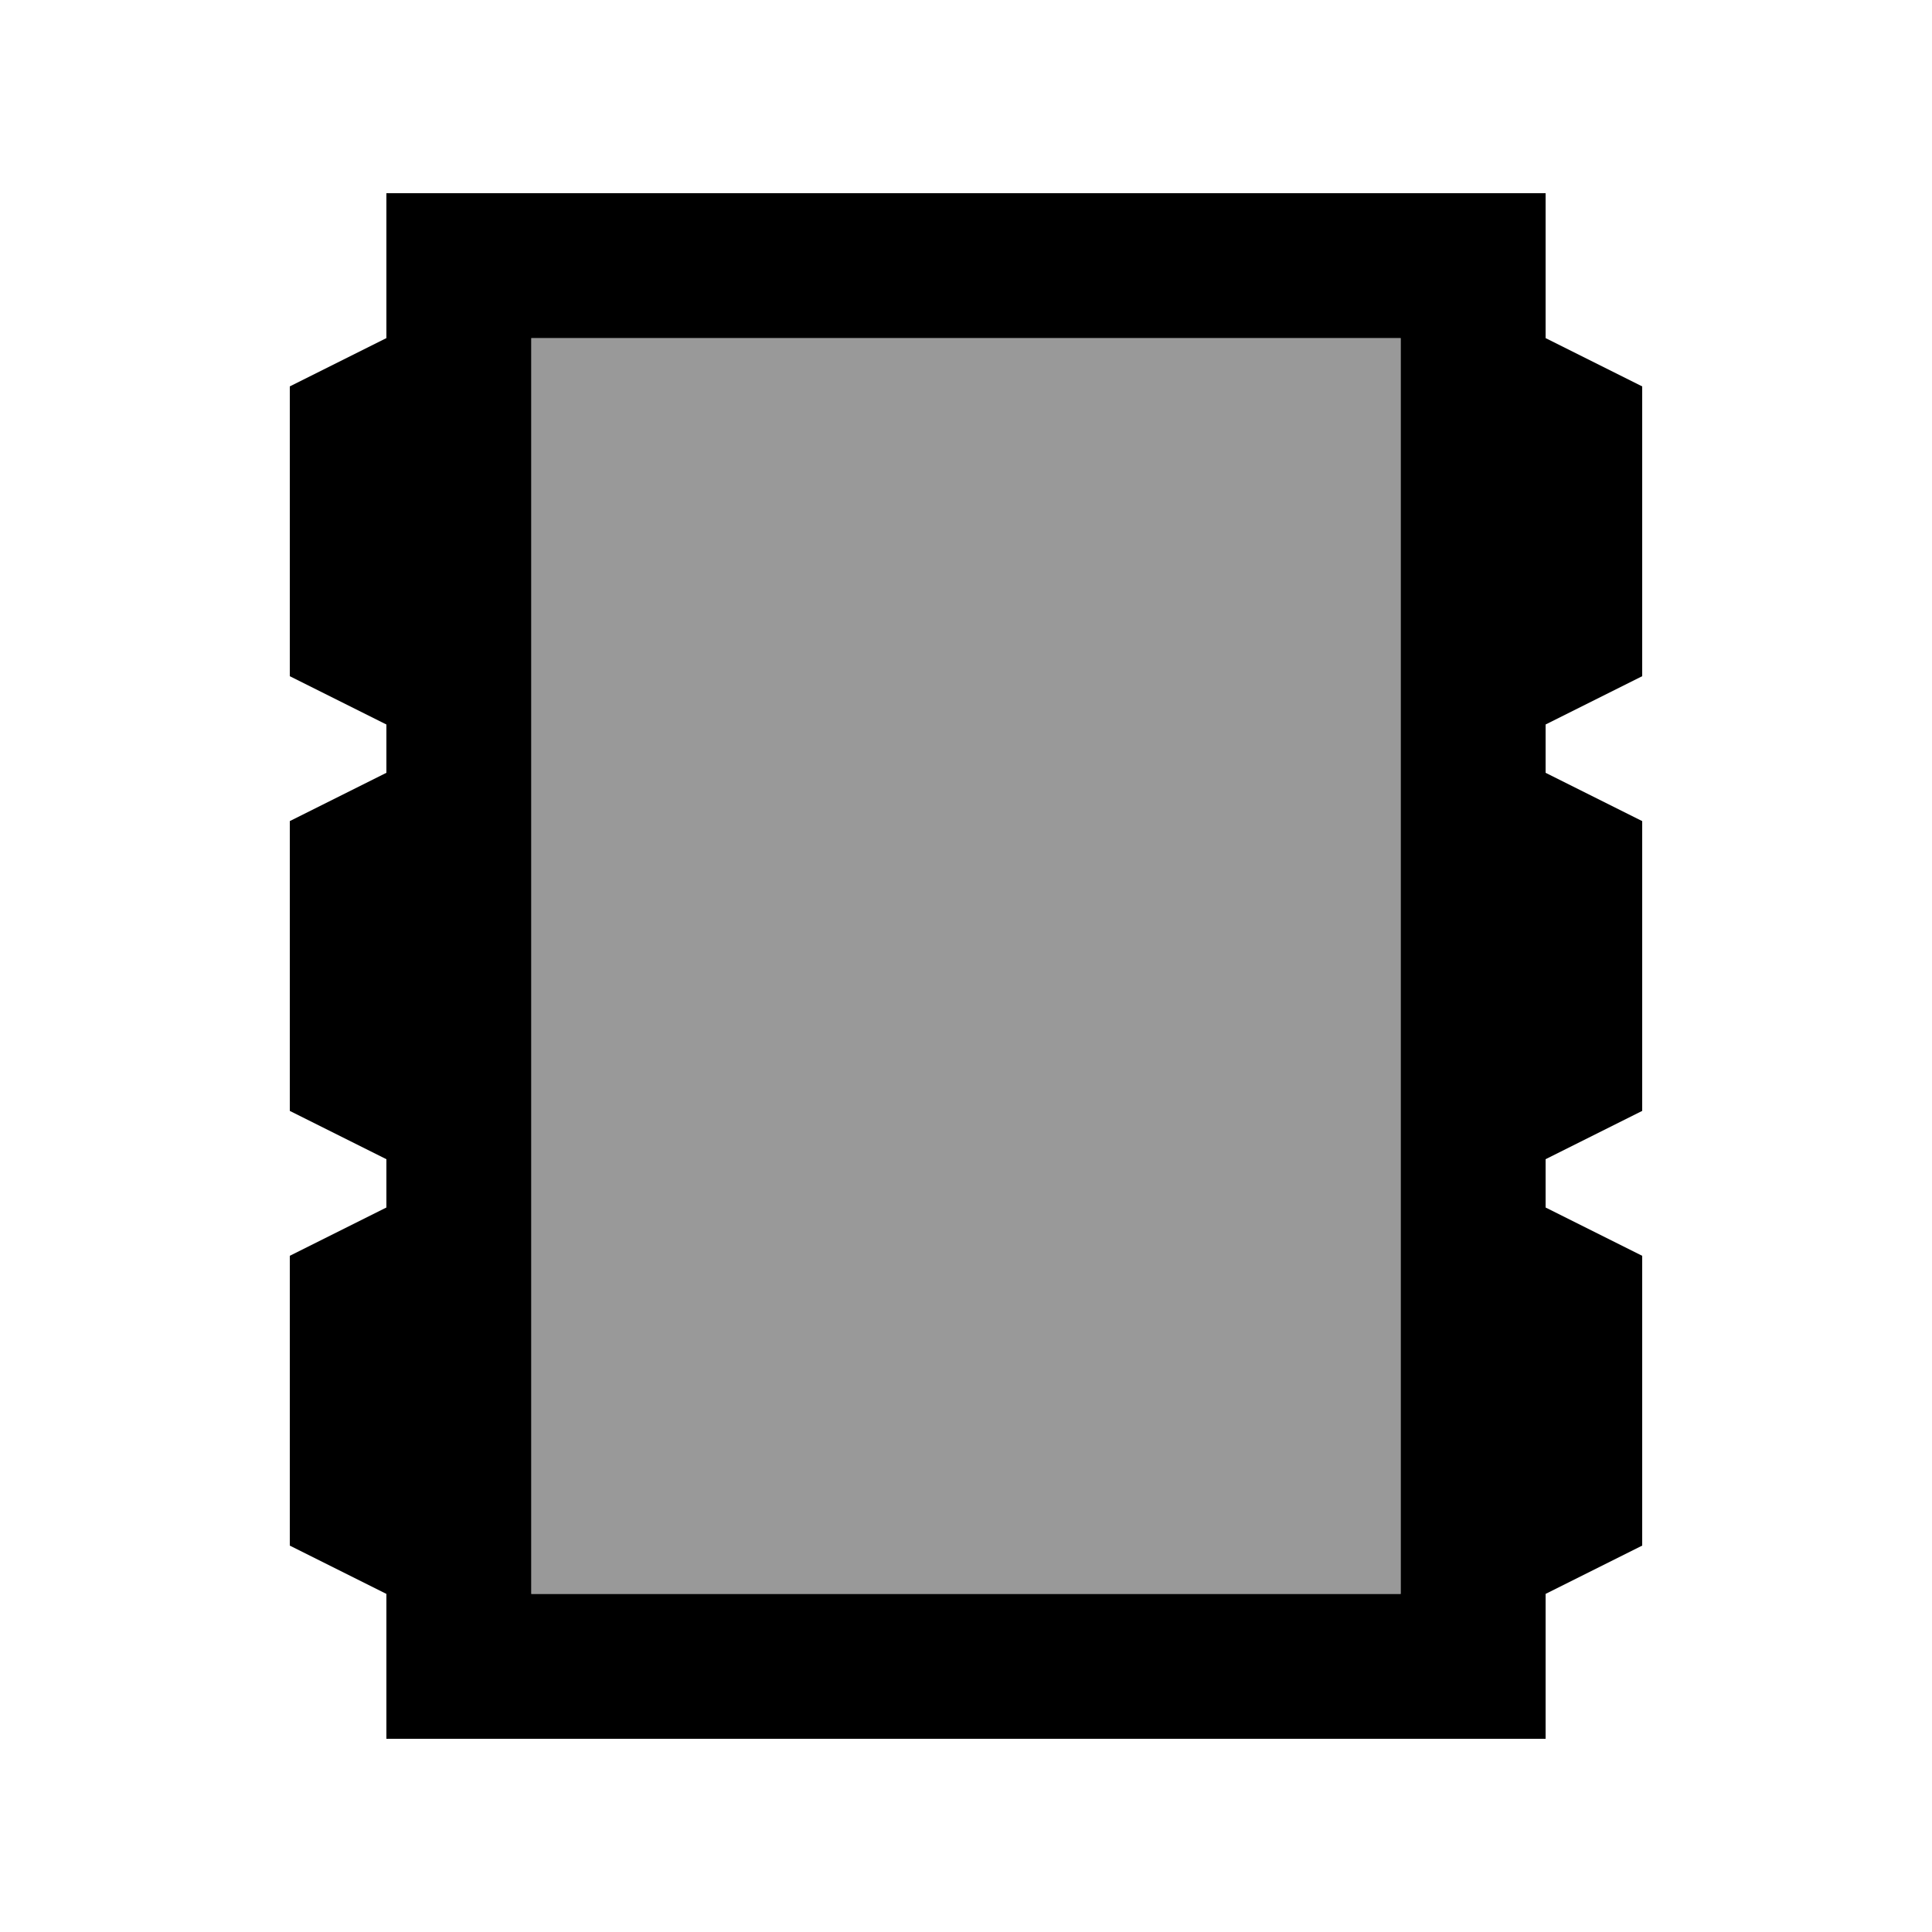
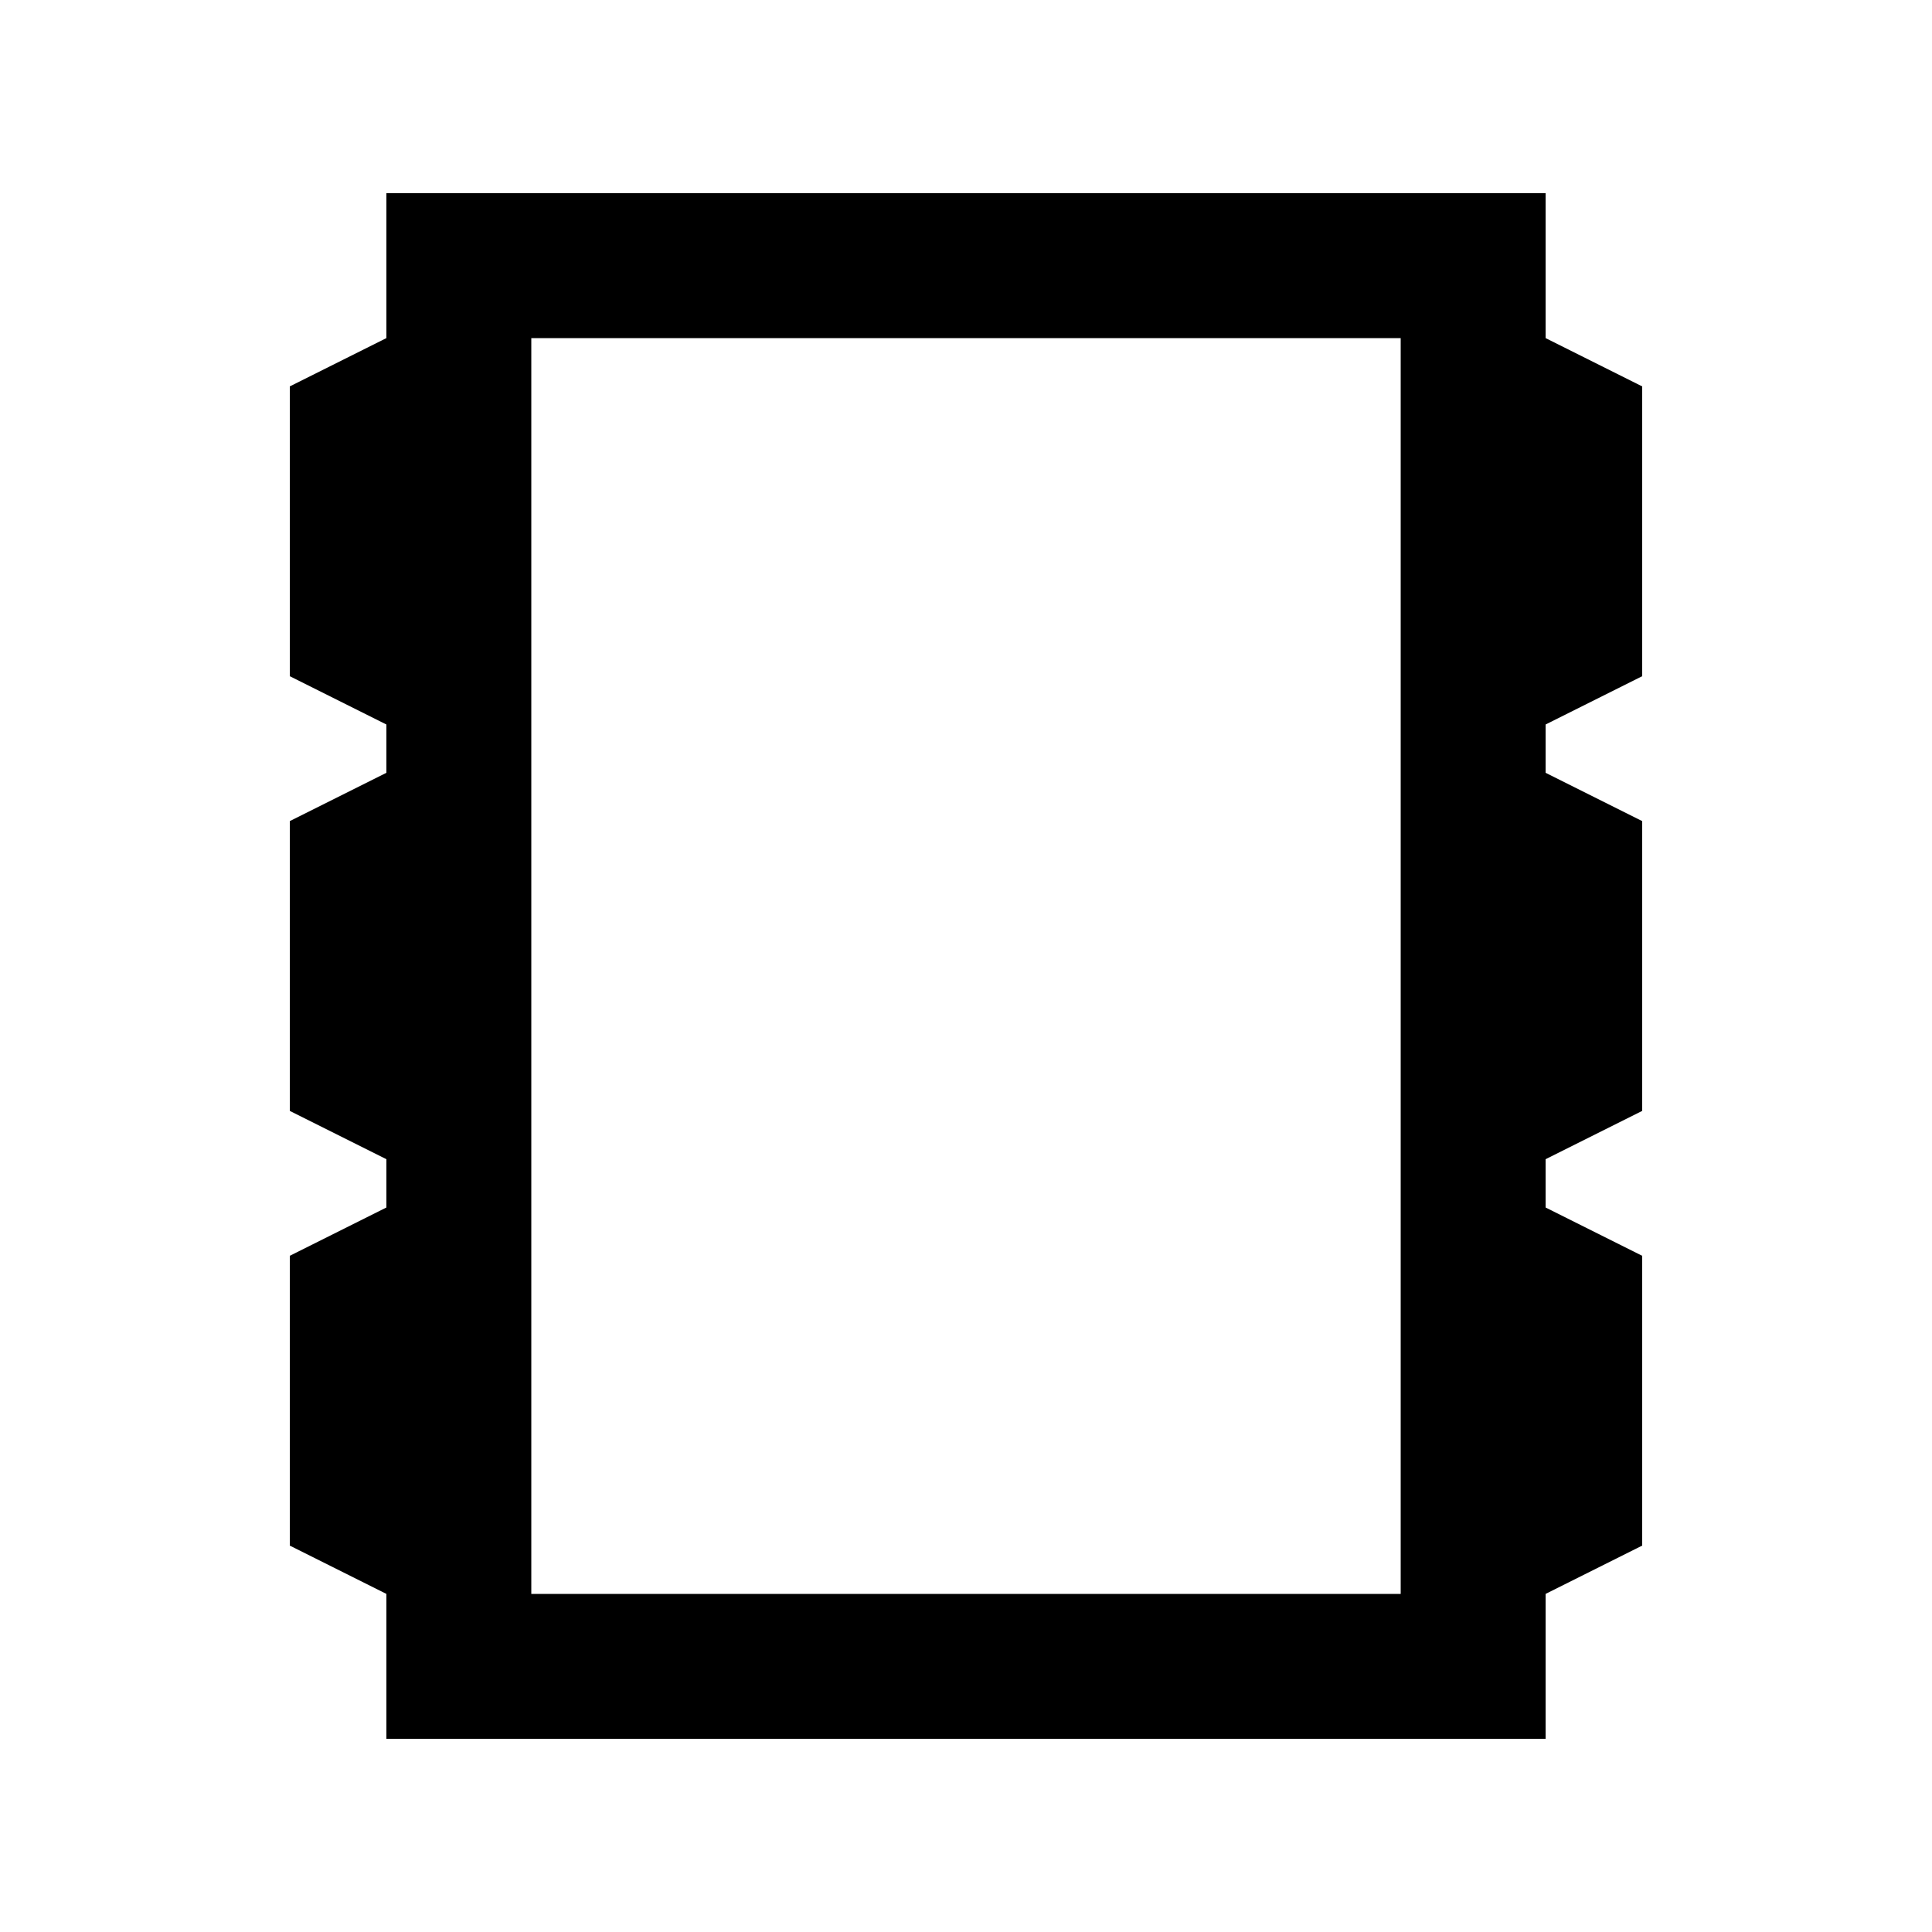
<svg xmlns="http://www.w3.org/2000/svg" viewBox="0 0 640 640">
-   <path opacity=".4" fill="currentColor" d="M176 112L176 528L464 528L464 112L176 112z" />
  <path fill="currentColor" d="M464 112L464 528L176 528L176 112L464 112zM176 64L128 64L128 112L96 128L96 224L128 240L128 256L96 272L96 368L128 384L128 400L96 416L96 512L128 528L128 576L512 576L512 528L544 512L544 416L512 400L512 384L544 368L544 272L512 256L512 240L544 224L544 128L512 112L512 64L176 64z" />
</svg>